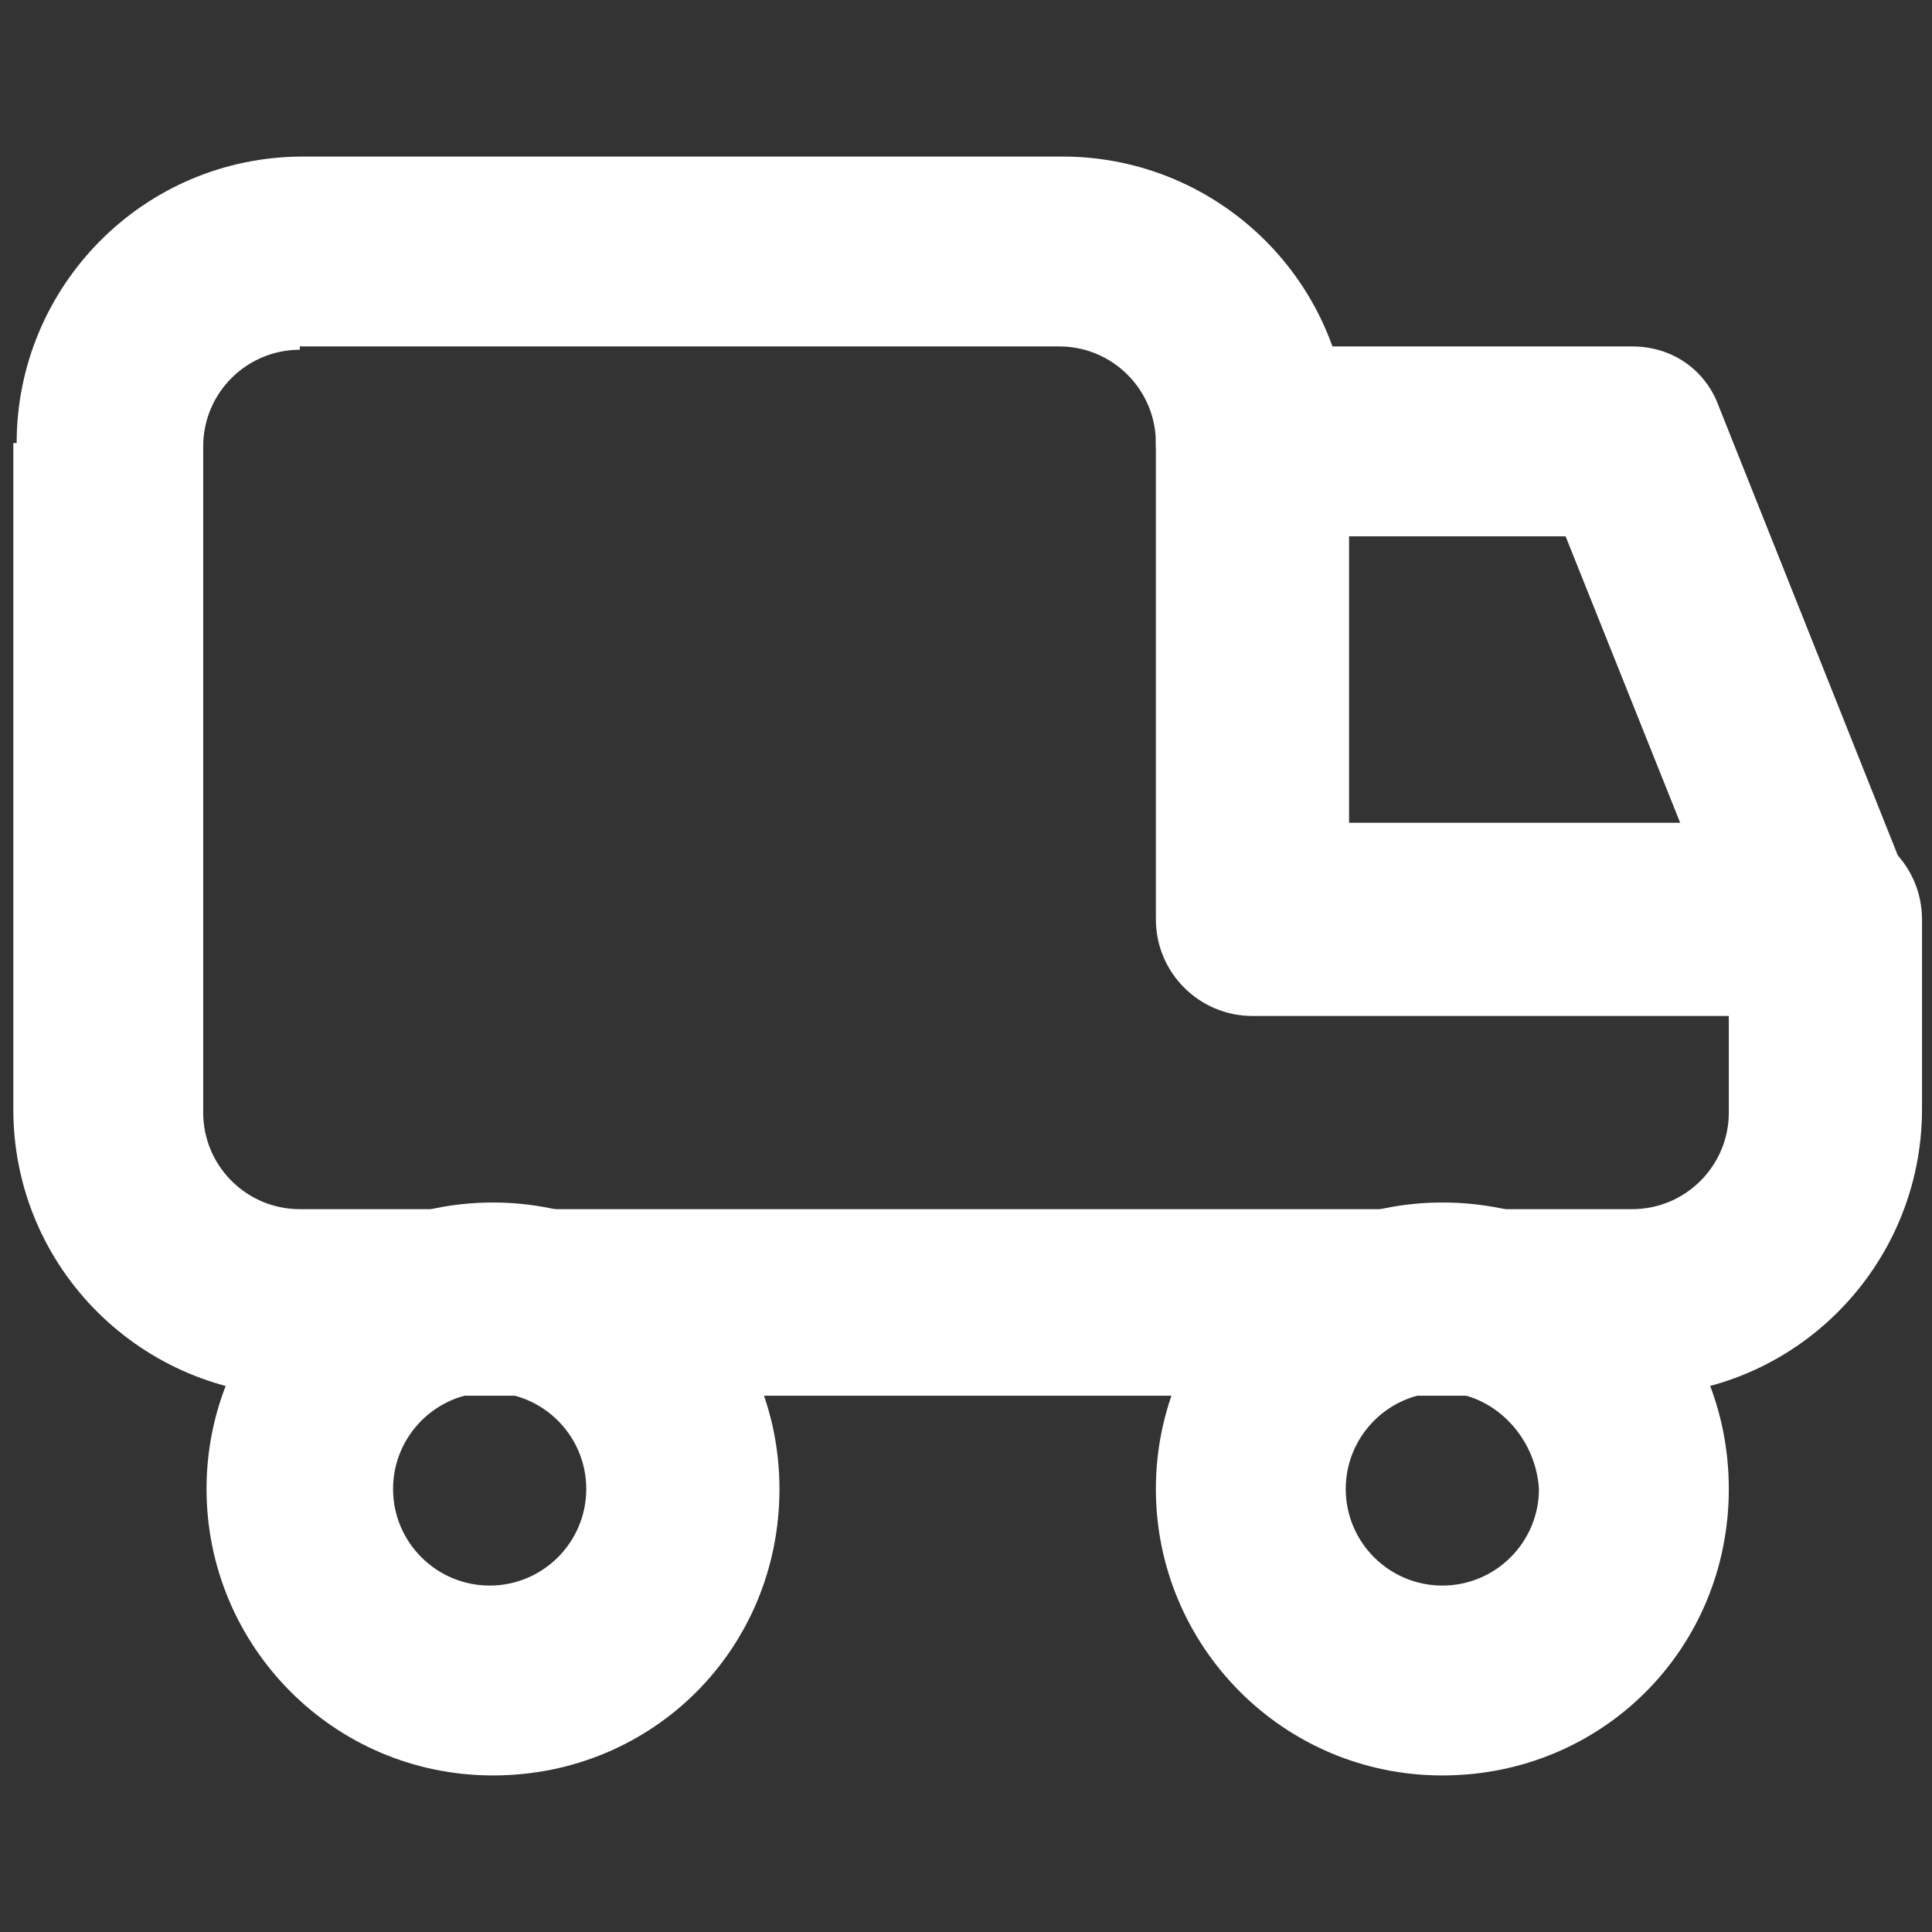
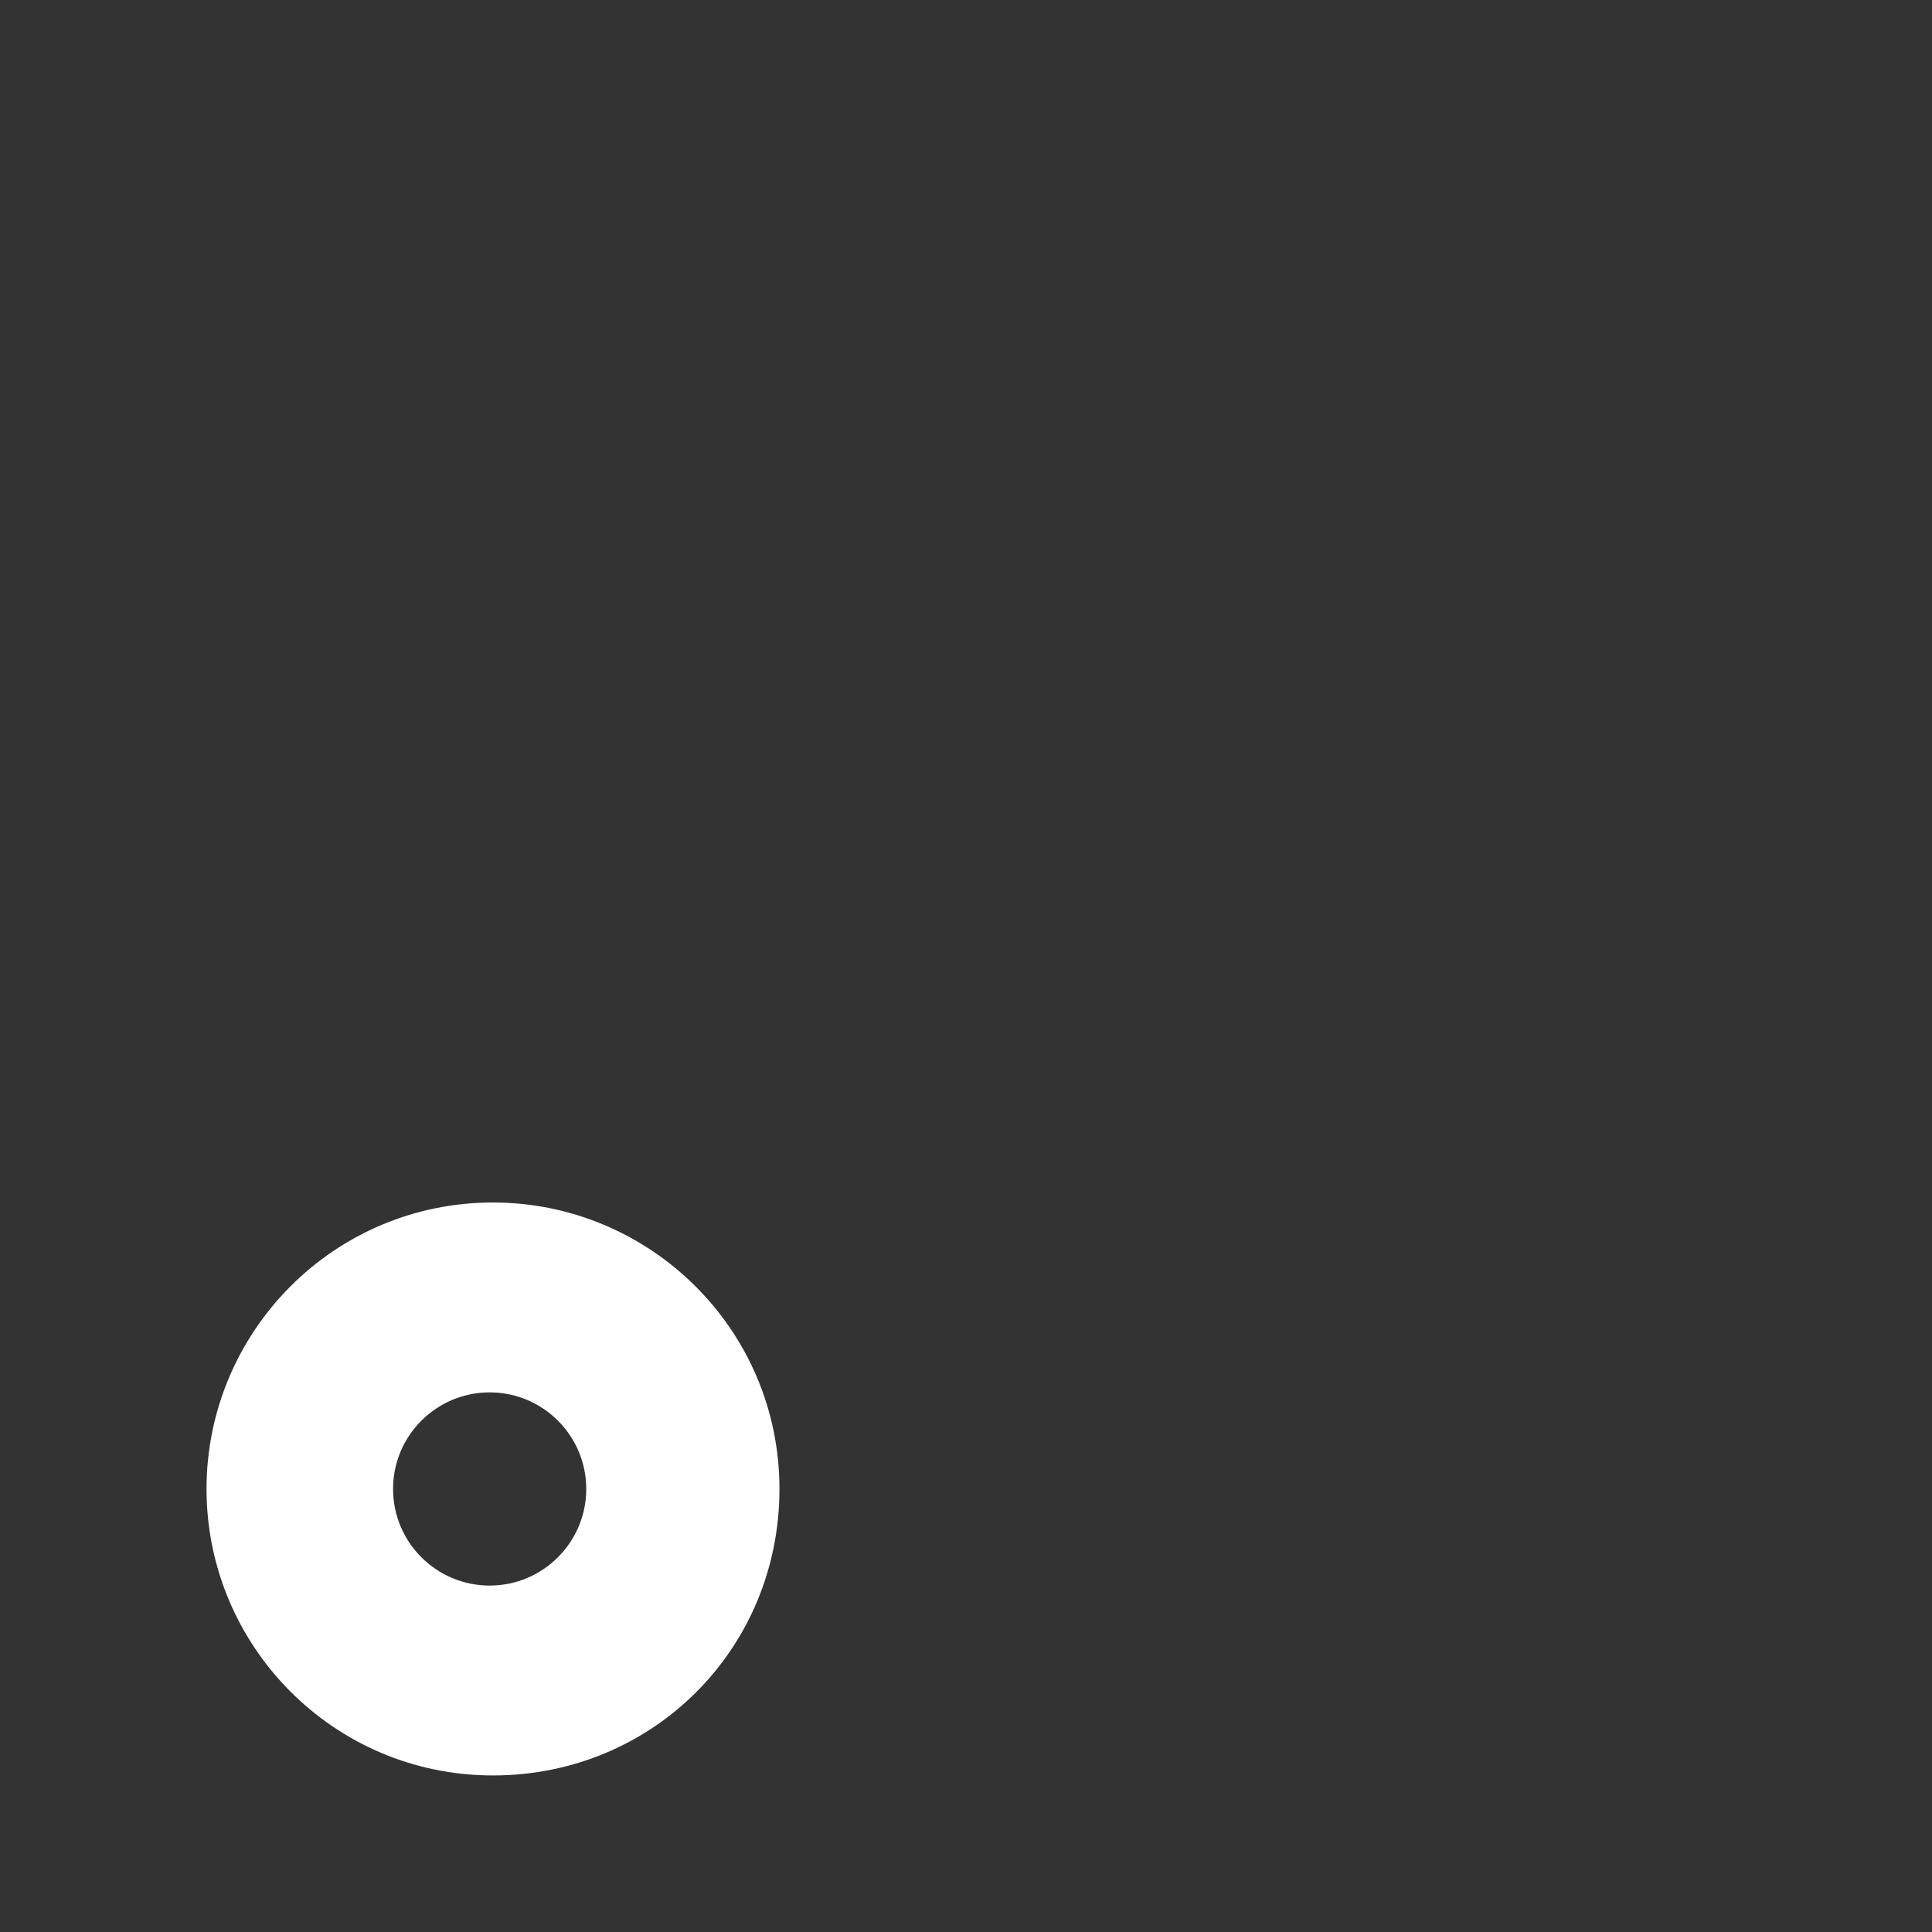
<svg xmlns="http://www.w3.org/2000/svg" version="1.1" id="Ebene_1" x="0px" y="0px" viewBox="0 0 58 58" style="enable-background:new 0 0 58 58;" xml:space="preserve">
  <rect x="0" y="0" width="58" height="58" fill="#333333" stroke="none" />
  <style type="text/css">
	.st0{fill-rule:evenodd;clip-rule:evenodd;fill:#FFFFFF;}
</style>
-   <path class="st0" d="M0.5,13.3c0-4.7,3.8-8.6,8.6-8.6h22.8c4.7,0,8.6,3.8,8.6,8.6v11.4h14.3c1.6,0,2.9,1.3,2.9,2.9v5.7  c0,4.7-3.8,8.6-8.6,8.6H9c-4.7,0-8.6-3.8-8.6-8.6V13.3z M9,10.5c-1.6,0-2.9,1.3-2.9,2.9v20c0,1.6,1.3,2.9,2.9,2.9h40  c1.6,0,2.9-1.3,2.9-2.9v-2.9H37.6c-1.6,0-2.9-1.3-2.9-2.9V13.3c0-1.6-1.3-2.9-2.9-2.9H9z" />
  <path class="st0" d="M6.2,44.7c0-4.7,3.8-8.6,8.6-8.6c4.7,0,8.6,3.8,8.6,8.6s-3.8,8.6-8.6,8.6C10,53.3,6.2,49.4,6.2,44.7z   M14.7,41.8c-1.6,0-2.9,1.3-2.9,2.9c0,1.6,1.3,2.9,2.9,2.9c1.6,0,2.9-1.3,2.9-2.9C17.6,43.1,16.3,41.8,14.7,41.8z" />
-   <path class="st0" d="M34.7,44.7c0-4.7,3.8-8.6,8.6-8.6s8.6,3.8,8.6,8.6s-3.8,8.6-8.6,8.6S34.7,49.4,34.7,44.7z M43.3,41.8  c-1.6,0-2.9,1.3-2.9,2.9c0,1.6,1.3,2.9,2.9,2.9c1.6,0,2.9-1.3,2.9-2.9C46.1,43.1,44.8,41.8,43.3,41.8z" />
-   <path class="st0" d="M34.7,13.3c0-1.6,1.3-2.9,2.9-2.9H49c1.2,0,2.2,0.7,2.6,1.8l5.7,14.3c0.6,1.5-0.1,3.1-1.6,3.7  c-1.5,0.6-3.1-0.1-3.7-1.6l-5-12.5h-9.5C36,16.2,34.7,14.9,34.7,13.3z" />
</svg>